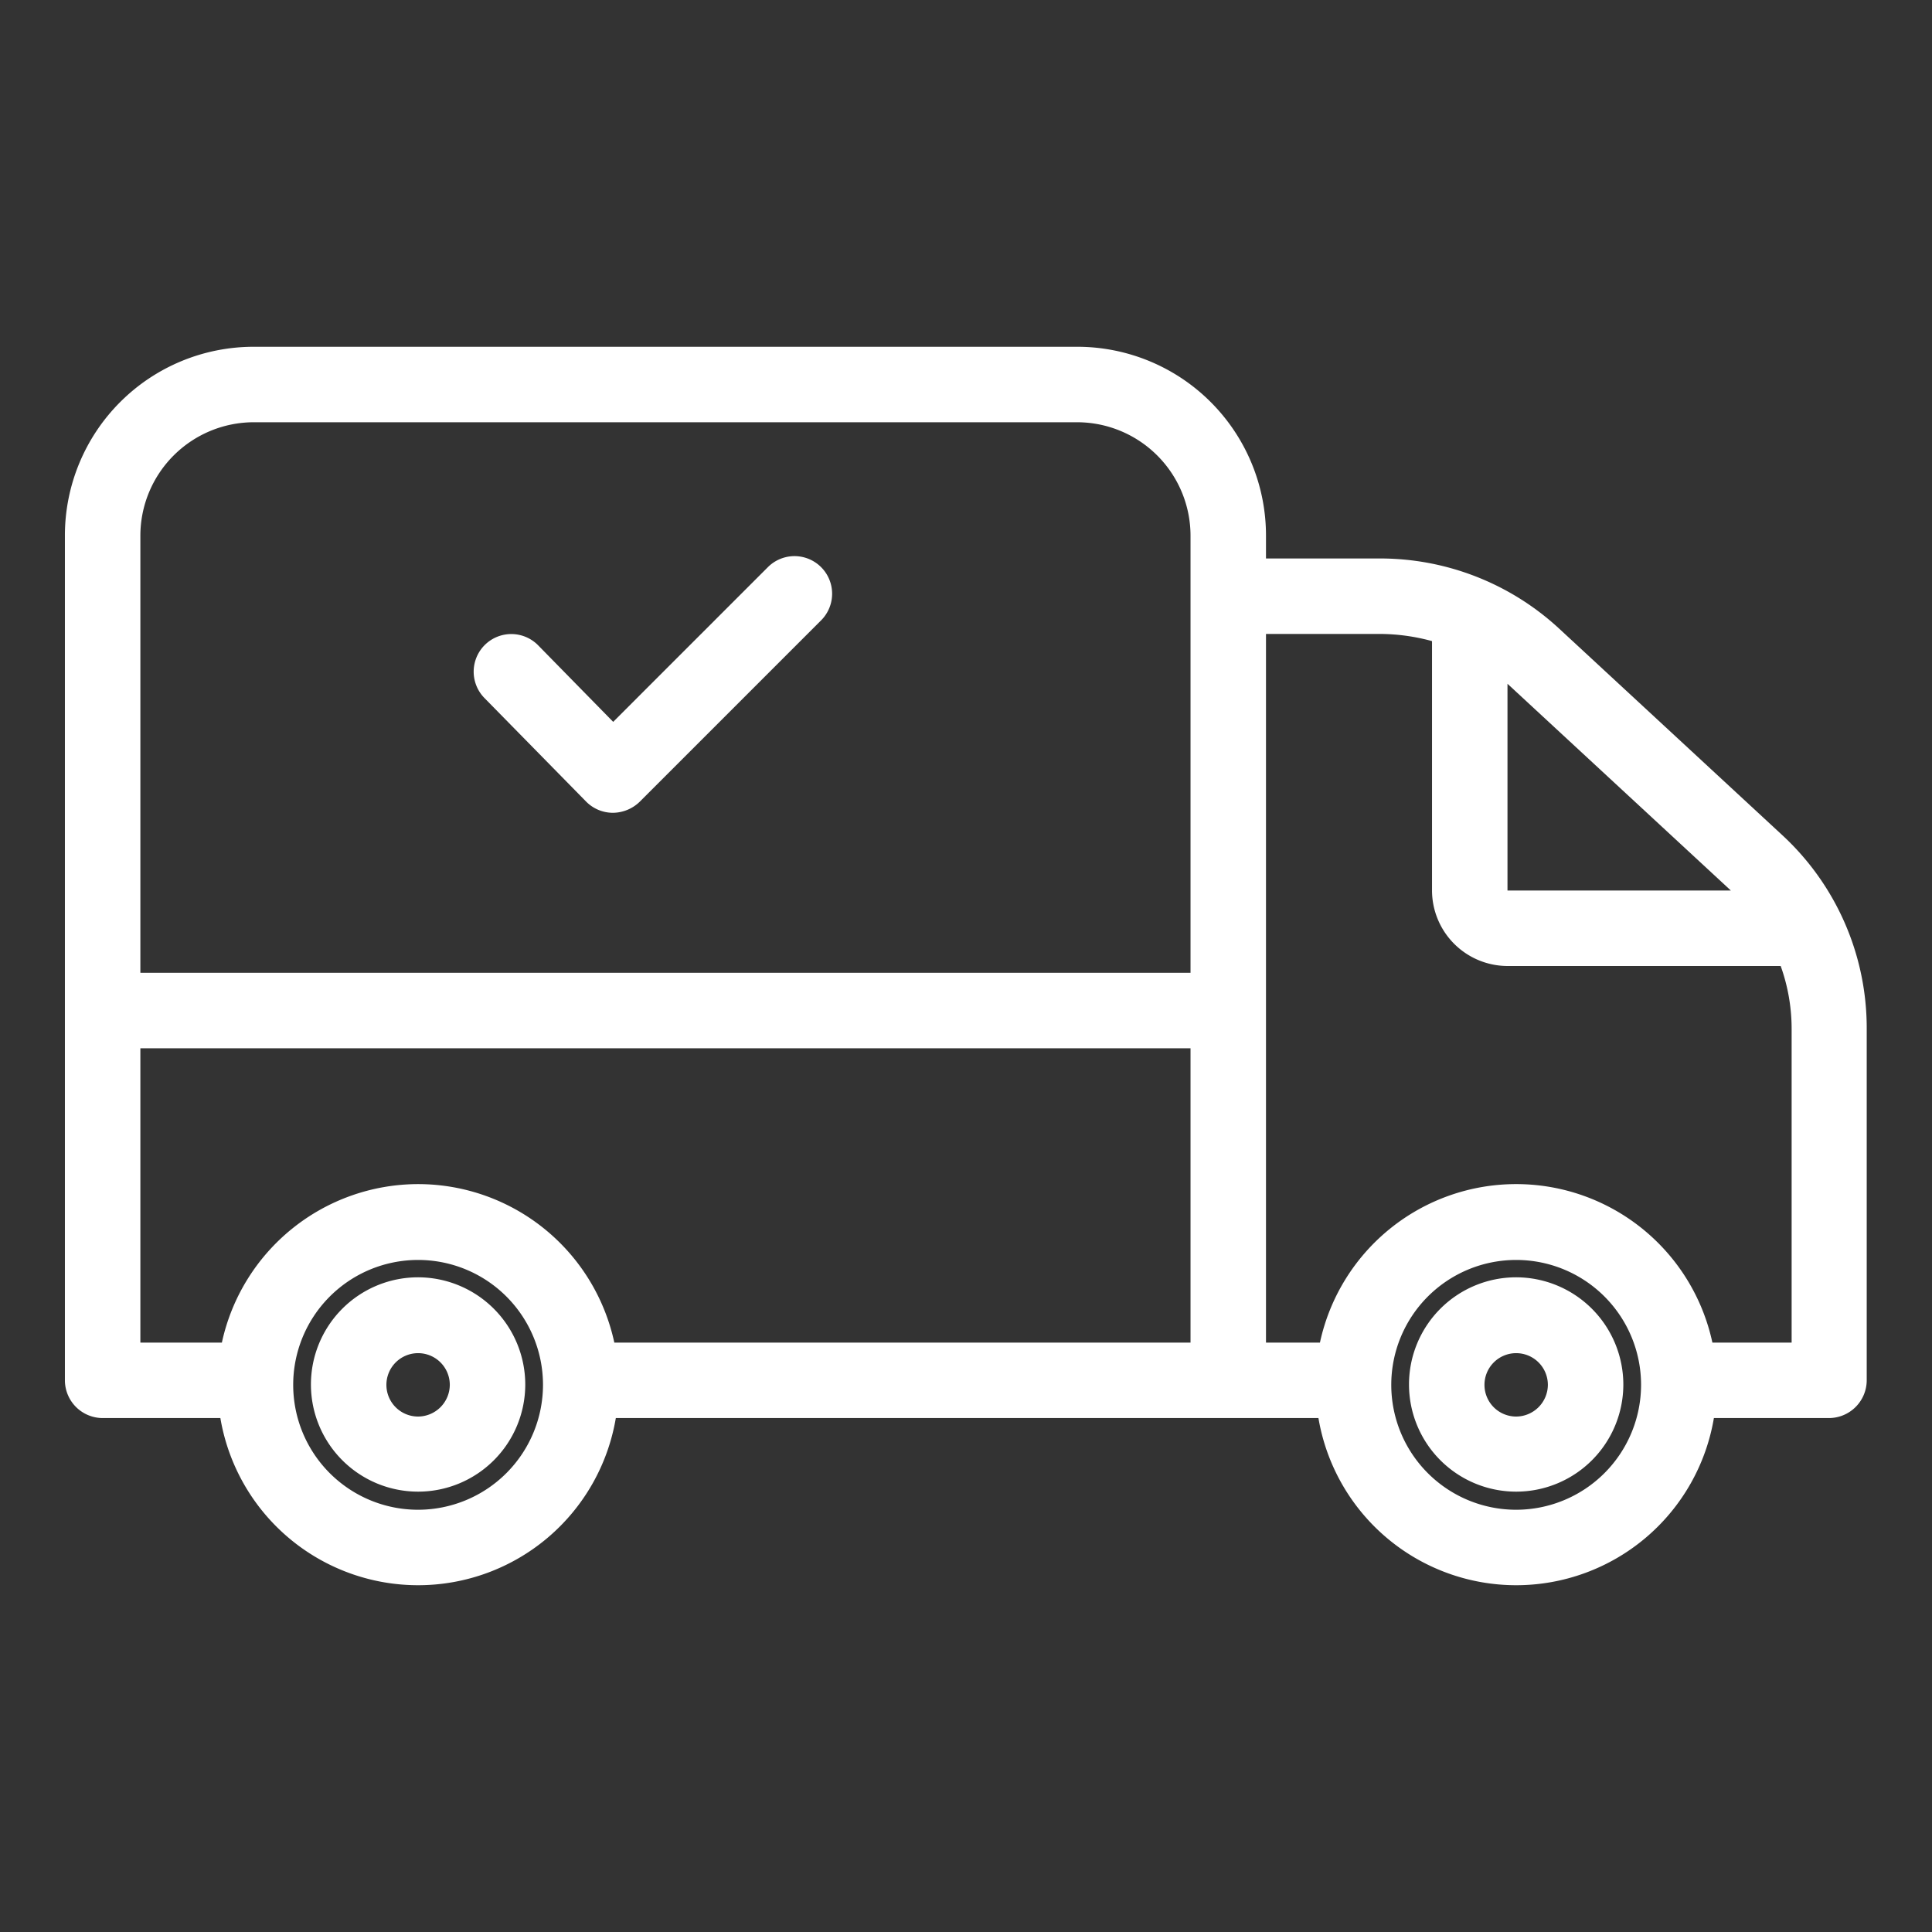
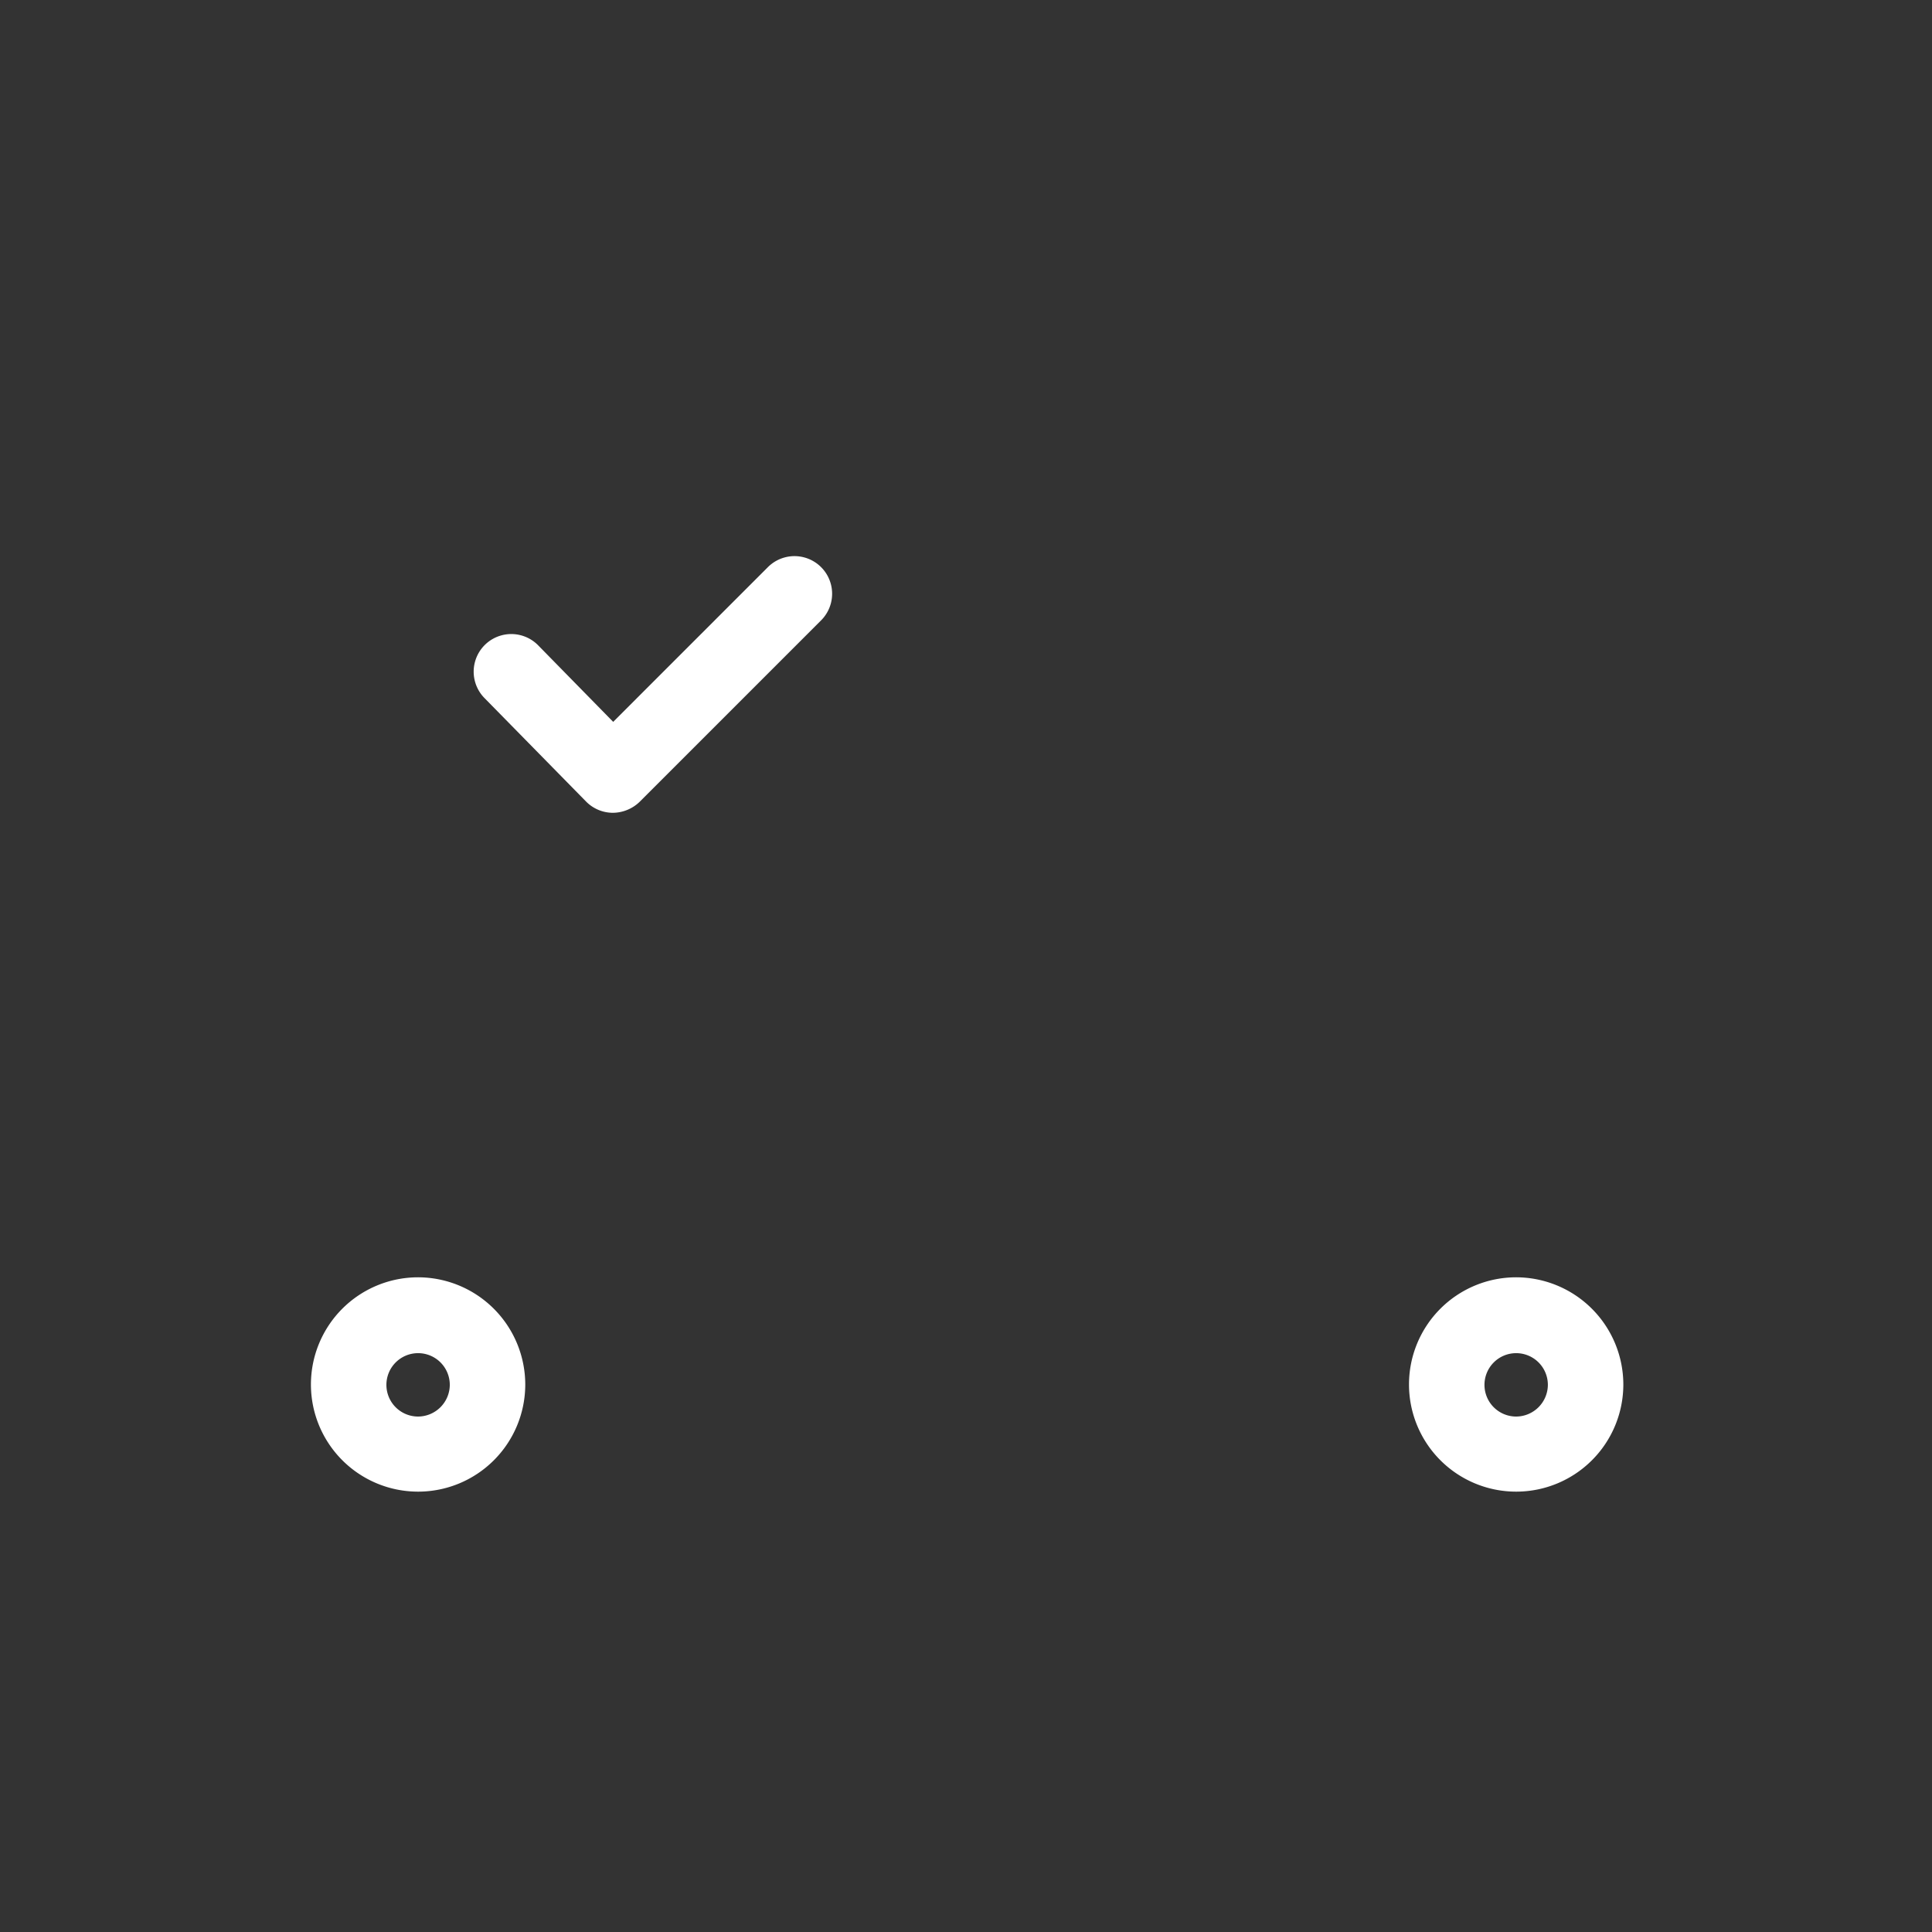
<svg xmlns="http://www.w3.org/2000/svg" id="SvgjsSvg1030" width="288" height="288">
  <rect width="100%" height="100%" fill="#333333" stroke="none" />
  <defs id="SvgjsDefs1031" />
  <g id="SvgjsG1032">
    <svg data-name="Layer 1" viewBox="0 0 512 512" width="288" height="288">
-       <path d="M472.3,221.3l-59.1-54.7A69.906,69.906,0,0,0,365.7,148H335.5v-6.1a50.018,50.018,0,0,0-50-50H67.2a50.018,50.018,0,0,0-50,50V365.8a10.029,10.029,0,0,0,10,10H58.4a53.141,53.141,0,0,0,104.8,0H349.4a53.141,53.141,0,0,0,104.8,0h30.5a10.029,10.029,0,0,0,10-10V272.7A69.617,69.617,0,0,0,472.3,221.3ZM458.7,236H399.5V181.2l.1.1ZM67.2,111.9H285.5a30.088,30.088,0,0,1,30,30V178h0v78.4h0v1.4H37.2V141.9A30.088,30.088,0,0,1,67.2,111.9Zm43.6,288.2A33.1,33.1,0,1,1,143.9,367,33.139,33.139,0,0,1,110.8,400.1Zm0-86.3a53.282,53.282,0,0,0-52,42H37.2v-78H315.5v78H162.8A53.2,53.2,0,0,0,110.8,313.8Zm291,86.3A33.1,33.1,0,1,1,434.9,367,33.139,33.139,0,0,1,401.8,400.1Zm73-44.3h-21a53.19,53.19,0,0,0-104,0H335.5V256.4h0V168h30.2a52.829,52.829,0,0,1,13.8,1.9V236a20.059,20.059,0,0,0,20,20h72.4a49.287,49.287,0,0,1,2.9,16.7Z" fill="#ffffff" class="color000 svgShape" />
-       <path d="M110.8 338.5a28.4 28.4 0 1 0 28.4 28.4A28.445 28.445 0 0 0 110.8 338.5zm0 36.9a8.4 8.4 0 1 1 8.4-8.4A8.451 8.451 0 0 1 110.8 375.4zM401.8 338.5a28.4 28.4 0 1 0 28.4 28.4A28.445 28.445 0 0 0 401.8 338.5zm0 36.9a8.4 8.4 0 1 1 8.4-8.4A8.451 8.451 0 0 1 401.8 375.4zM155.3 212.4a9.993 9.993 0 0 0 7.1 3h0a10.327 10.327 0 0 0 7.1-2.9l48.1-48.1a9.97 9.97 0 0 0-14.1-14.1l-41 41L142.6 171a9.97 9.97 0 1 0-14.2 14z" fill="#ffffff" class="color000 svgShape" />
+       <path d="M110.8 338.5a28.4 28.4 0 1 0 28.4 28.4A28.445 28.445 0 0 0 110.8 338.5m0 36.9a8.4 8.4 0 1 1 8.4-8.4A8.451 8.451 0 0 1 110.8 375.4zM401.8 338.5a28.4 28.4 0 1 0 28.4 28.4A28.445 28.445 0 0 0 401.8 338.5zm0 36.9a8.4 8.4 0 1 1 8.4-8.4A8.451 8.451 0 0 1 401.8 375.4zM155.3 212.4a9.993 9.993 0 0 0 7.1 3h0a10.327 10.327 0 0 0 7.1-2.9l48.1-48.1a9.97 9.97 0 0 0-14.1-14.1l-41 41L142.6 171a9.97 9.97 0 1 0-14.2 14z" fill="#ffffff" class="color000 svgShape" />
    </svg>
  </g>
</svg>